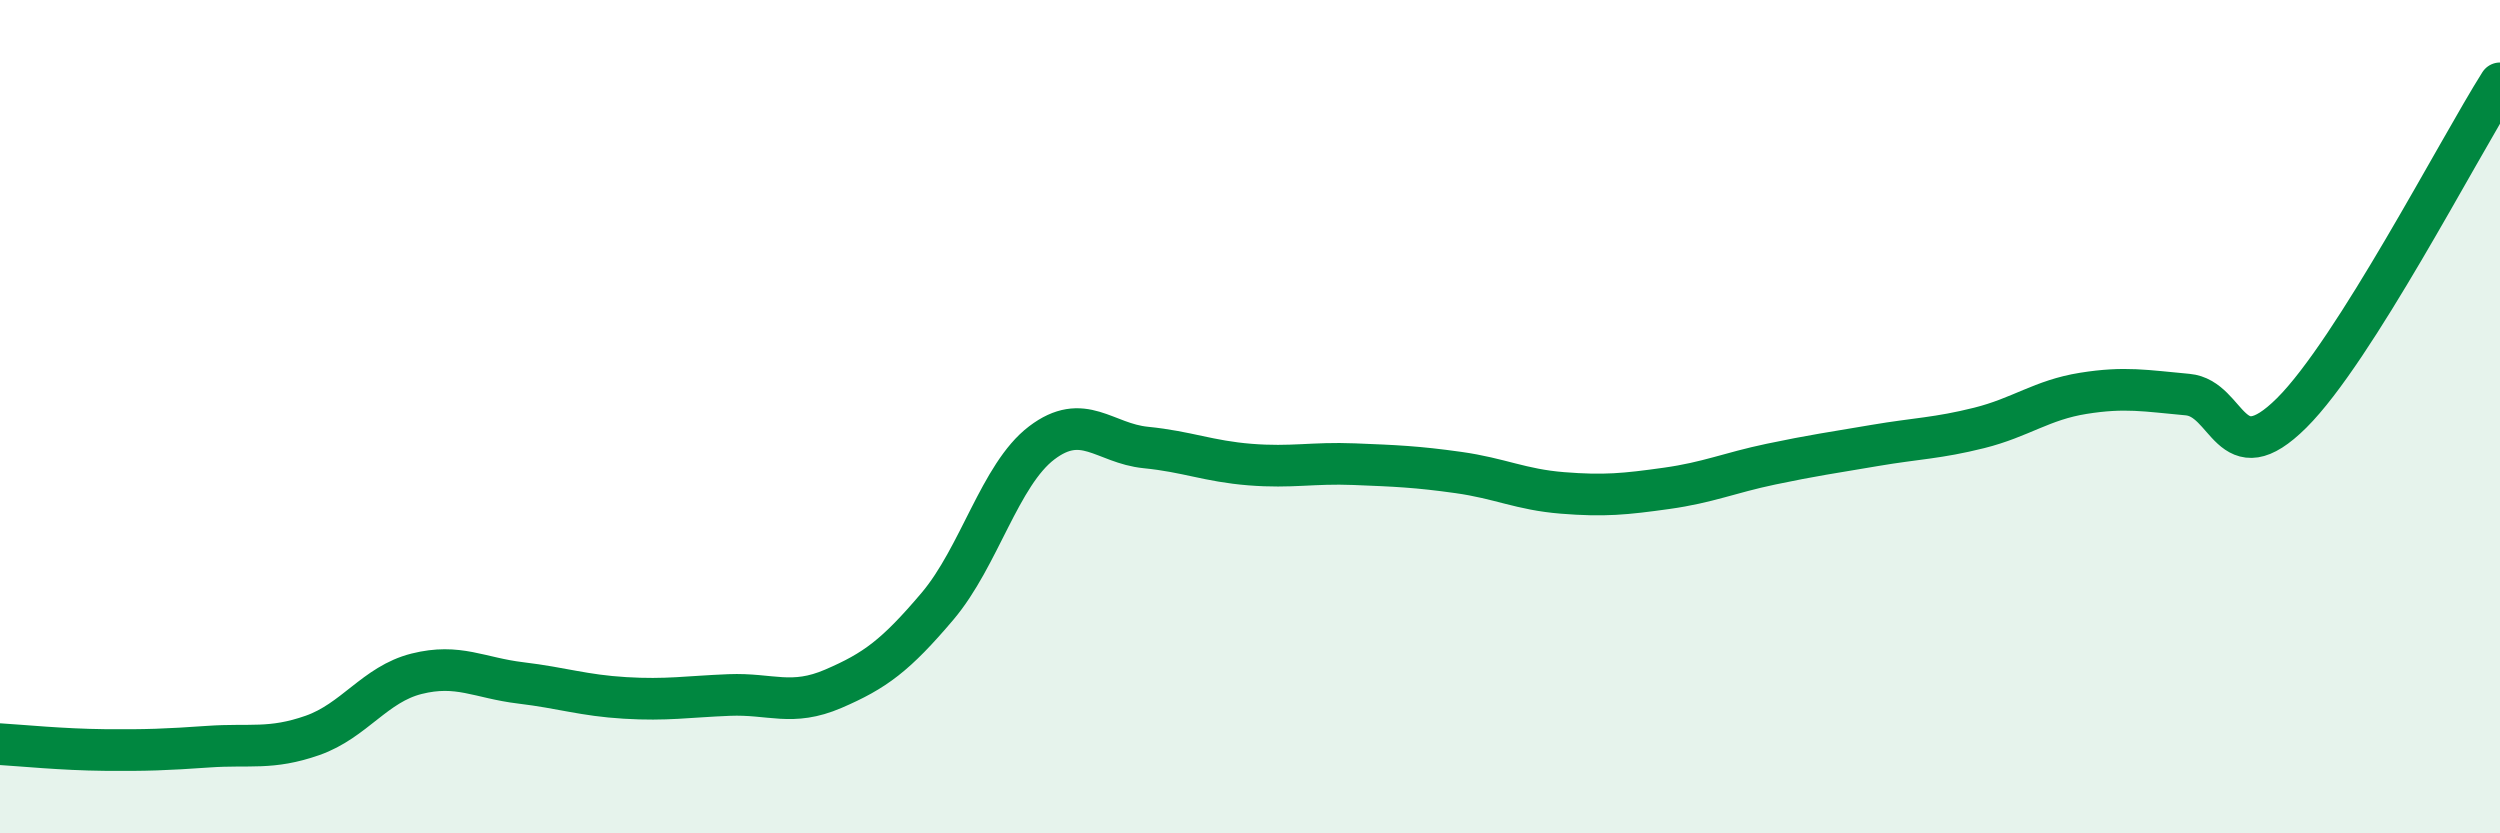
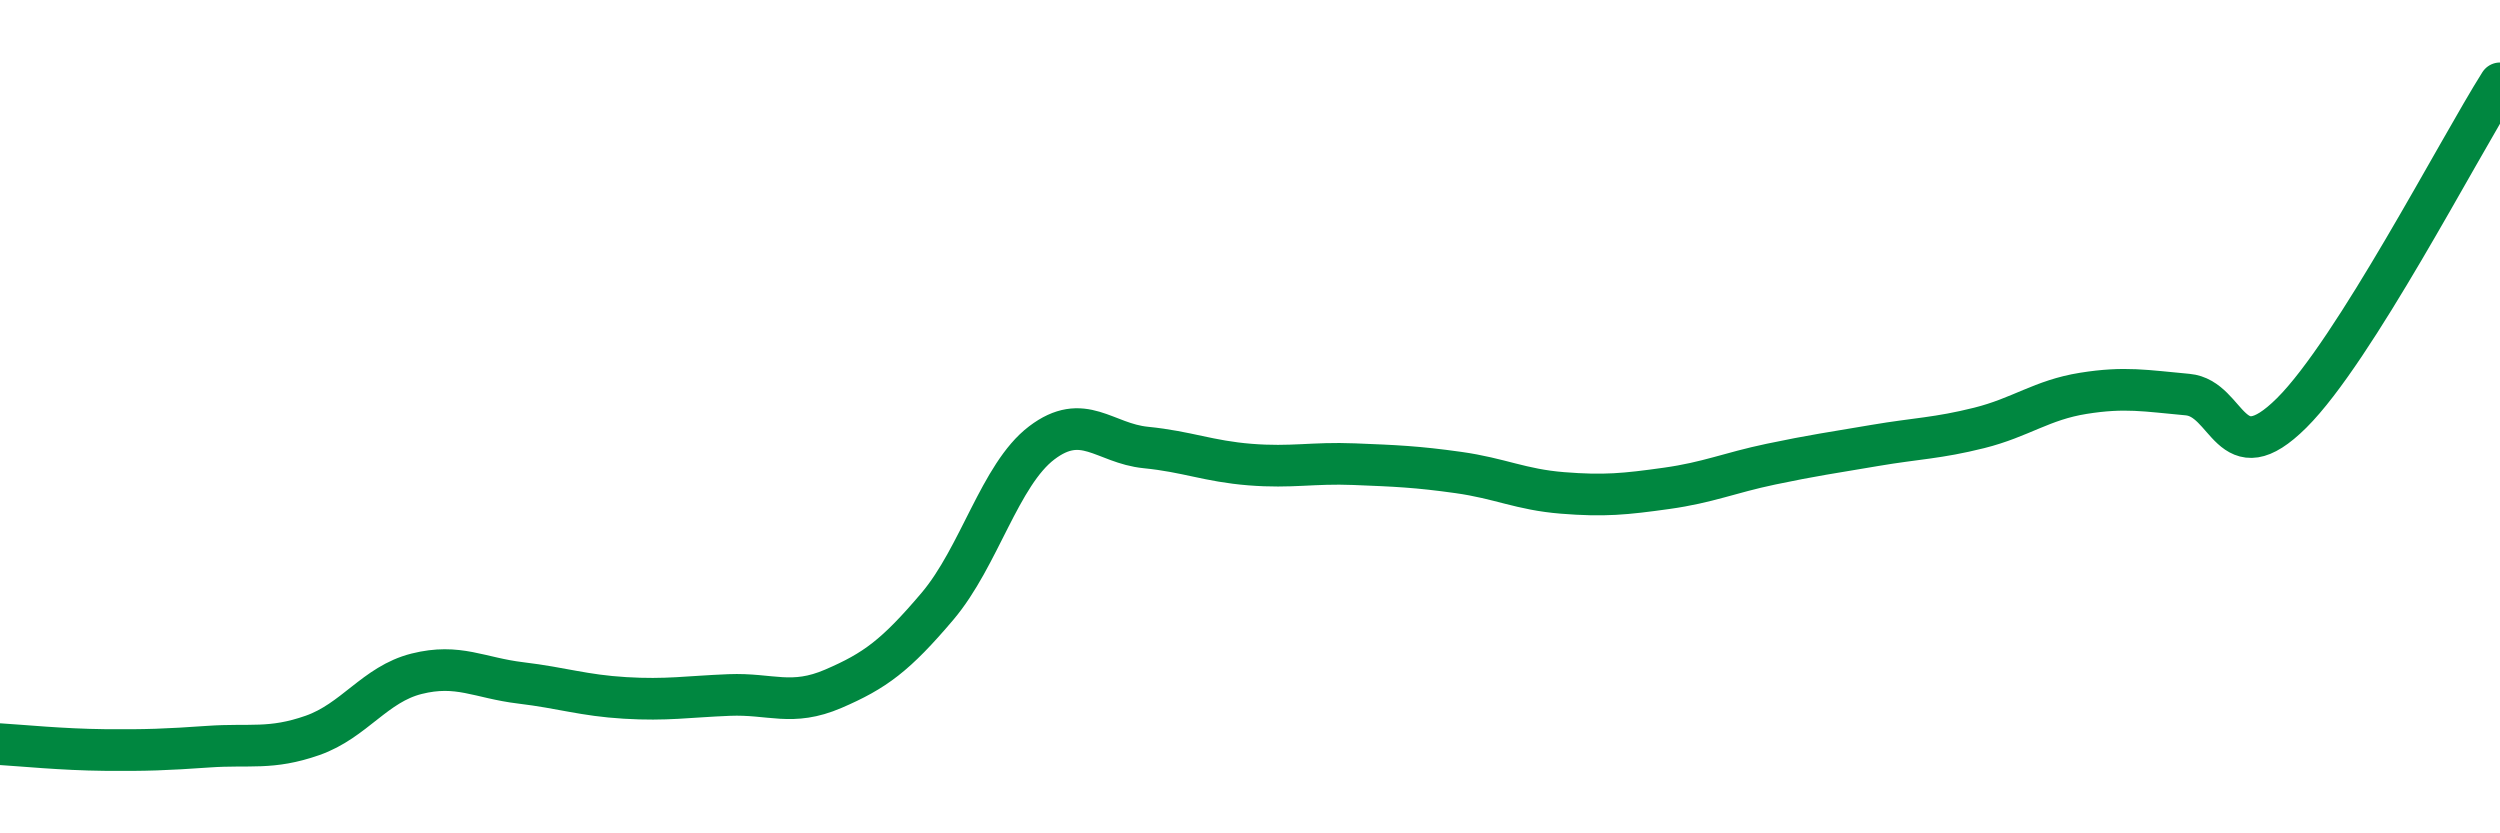
<svg xmlns="http://www.w3.org/2000/svg" width="60" height="20" viewBox="0 0 60 20">
-   <path d="M 0,17.86 C 0.5,17.89 1.5,17.99 2.5,18 C 3.5,18.01 4,17.99 5,17.92 C 6,17.85 6.5,18 7.5,17.65 C 8.5,17.3 9,16.42 10,16.17 C 11,15.92 11.5,16.27 12.5,16.39 C 13.5,16.51 14,16.69 15,16.75 C 16,16.81 16.5,16.72 17.5,16.68 C 18.5,16.64 19,16.96 20,16.53 C 21,16.1 21.5,15.73 22.5,14.55 C 23.5,13.37 24,11.39 25,10.63 C 26,9.87 26.5,10.64 27.5,10.74 C 28.5,10.84 29,11.07 30,11.15 C 31,11.23 31.5,11.1 32.5,11.14 C 33.5,11.18 34,11.2 35,11.34 C 36,11.48 36.5,11.75 37.5,11.83 C 38.5,11.91 39,11.86 40,11.72 C 41,11.58 41.5,11.35 42.5,11.14 C 43.5,10.93 44,10.86 45,10.69 C 46,10.52 46.5,10.52 47.5,10.27 C 48.5,10.02 49,9.6 50,9.44 C 51,9.28 51.5,9.38 52.5,9.47 C 53.5,9.56 53.5,11.4 55,9.91 C 56.5,8.42 59,3.58 60,2L60 20L0 20Z" fill="#008740" opacity="0.1" stroke-linecap="round" stroke-linejoin="round" />
  <path d="M 0,17.86 C 0.5,17.89 1.5,17.99 2.5,18 C 3.5,18.01 4,17.99 5,17.92 C 6,17.85 6.5,18 7.5,17.65 C 8.5,17.3 9,16.42 10,16.17 C 11,15.92 11.5,16.27 12.5,16.39 C 13.5,16.51 14,16.69 15,16.75 C 16,16.81 16.5,16.72 17.5,16.68 C 18.5,16.64 19,16.96 20,16.53 C 21,16.1 21.5,15.73 22.5,14.55 C 23.5,13.37 24,11.39 25,10.63 C 26,9.87 26.5,10.64 27.5,10.74 C 28.5,10.84 29,11.07 30,11.15 C 31,11.23 31.5,11.1 32.5,11.14 C 33.5,11.18 34,11.2 35,11.34 C 36,11.48 36.5,11.75 37.5,11.83 C 38.5,11.91 39,11.86 40,11.72 C 41,11.58 41.5,11.35 42.5,11.14 C 43.5,10.93 44,10.86 45,10.69 C 46,10.52 46.5,10.52 47.5,10.27 C 48.5,10.02 49,9.6 50,9.44 C 51,9.28 51.5,9.38 52.5,9.47 C 53.5,9.56 53.5,11.4 55,9.91 C 56.5,8.42 59,3.58 60,2" stroke="#008740" stroke-width="1" fill="none" stroke-linecap="round" stroke-linejoin="round" />
</svg>